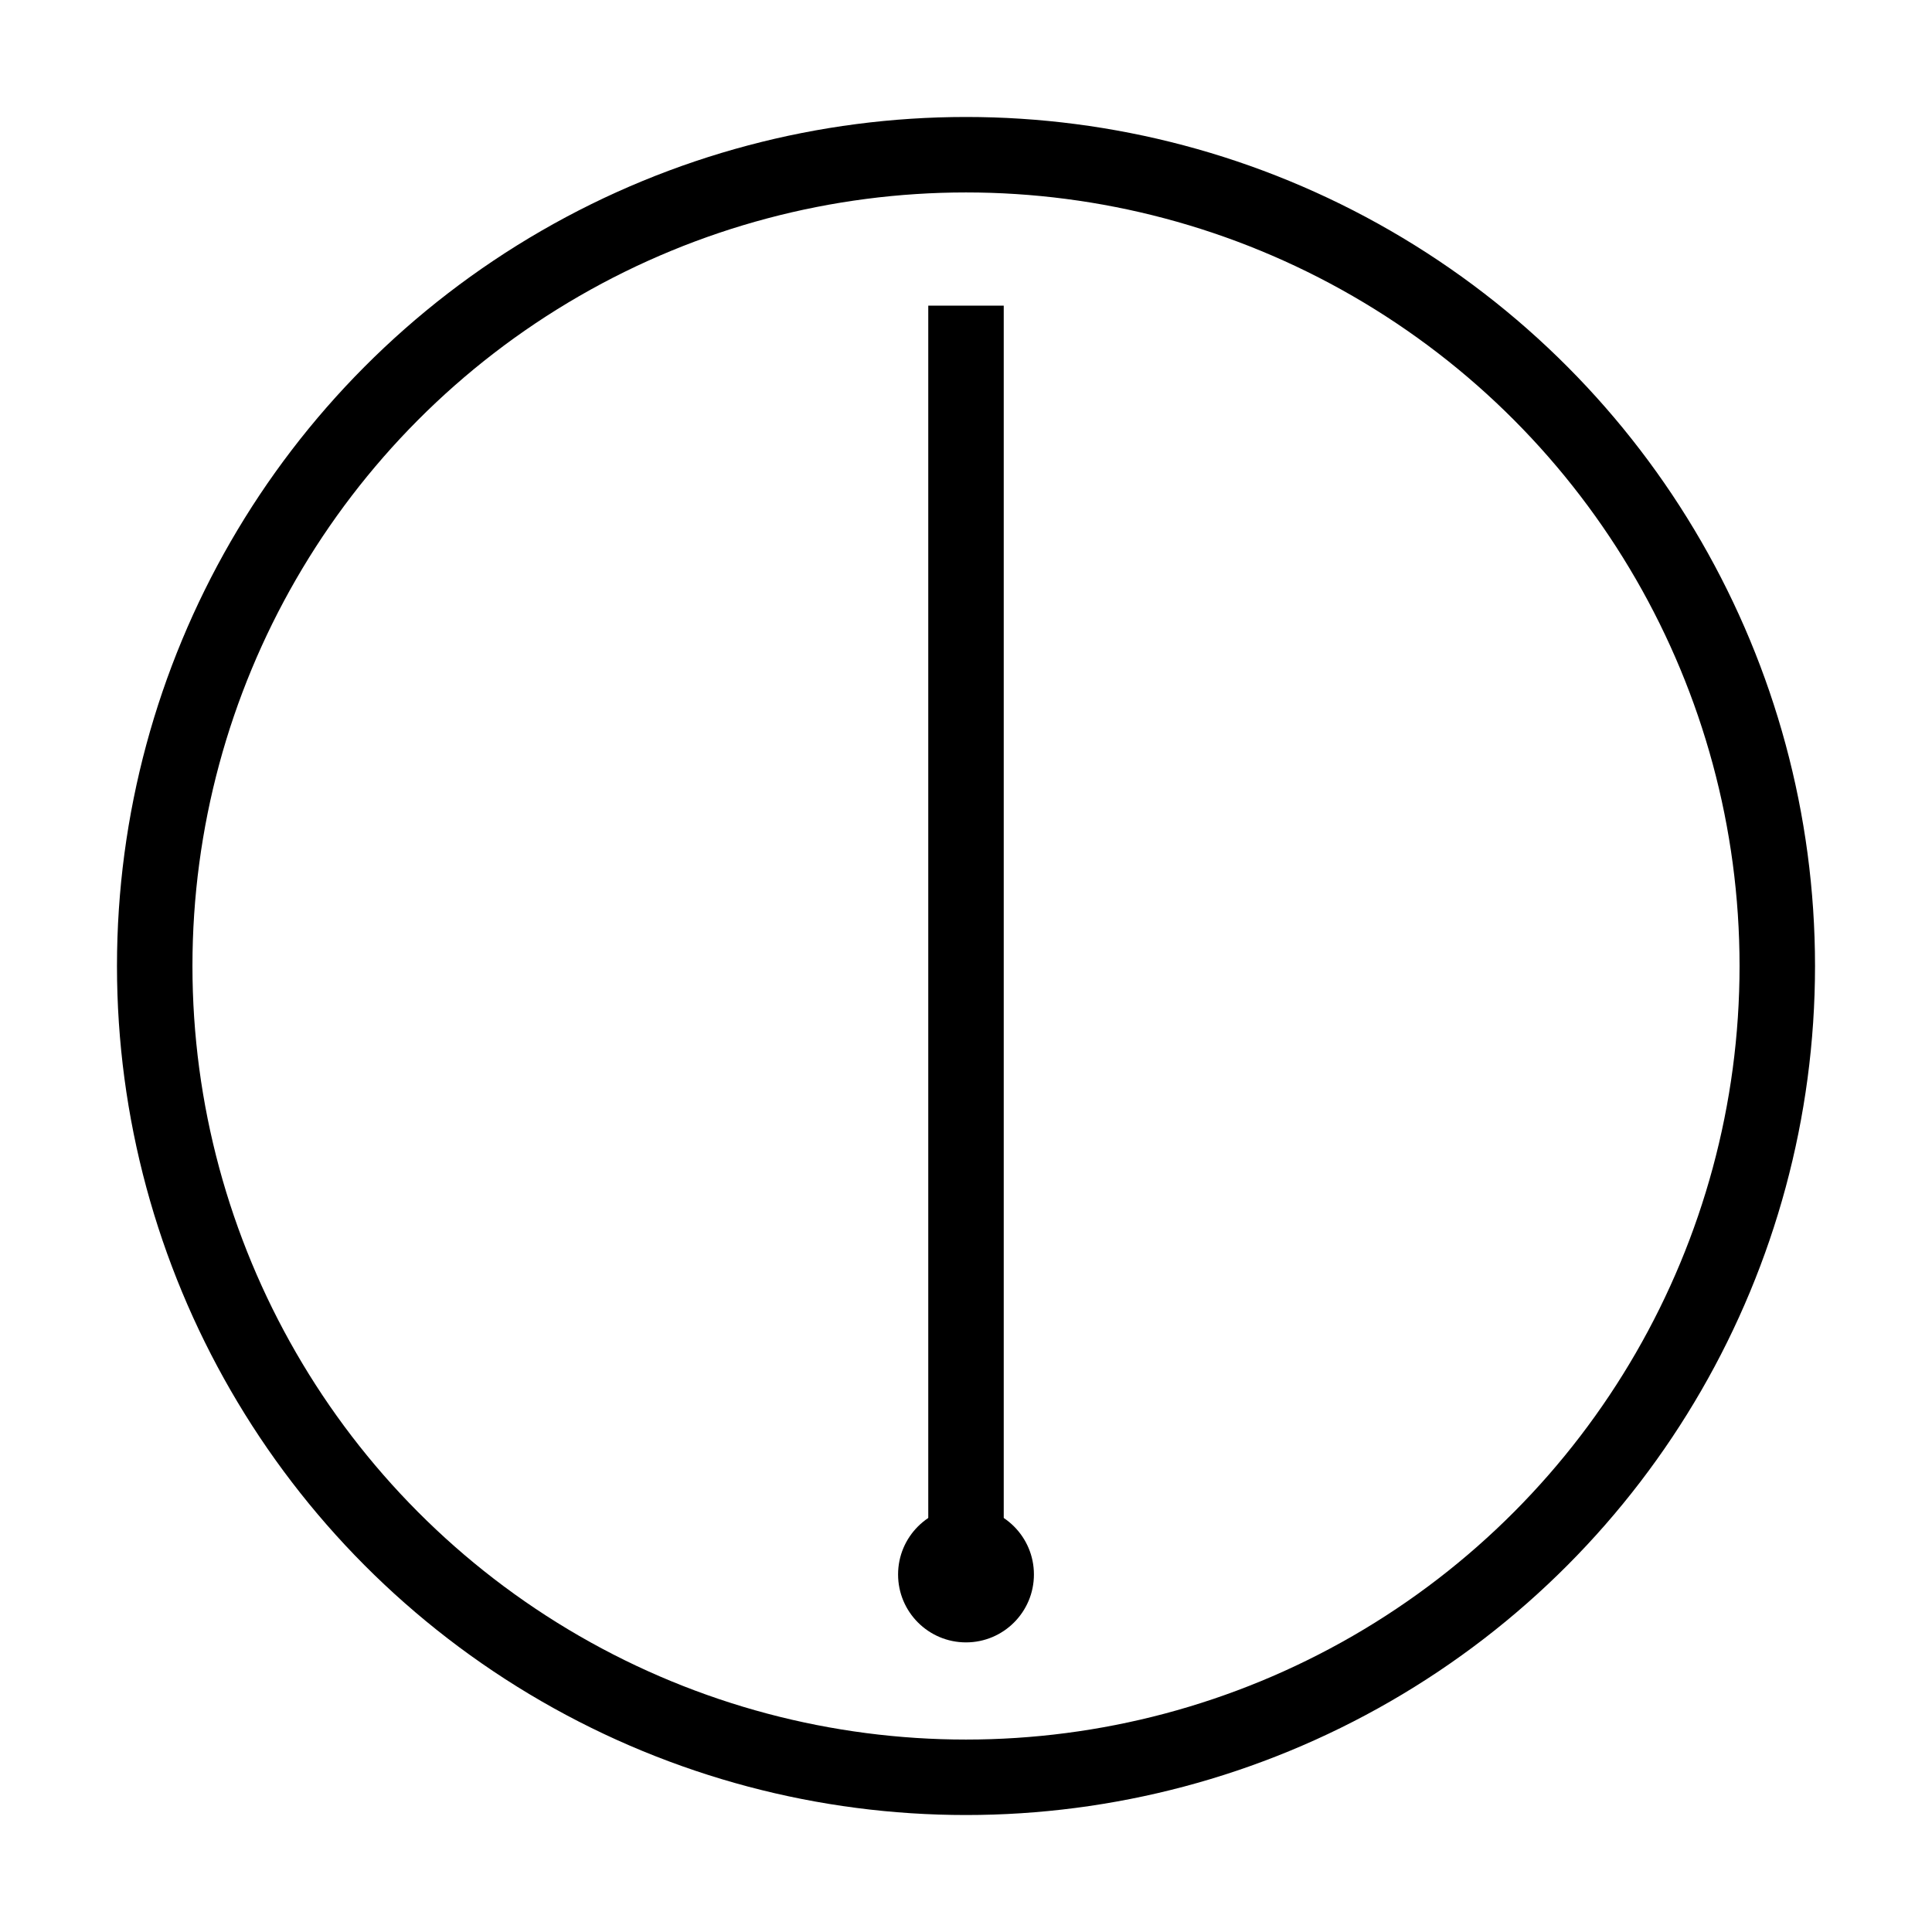
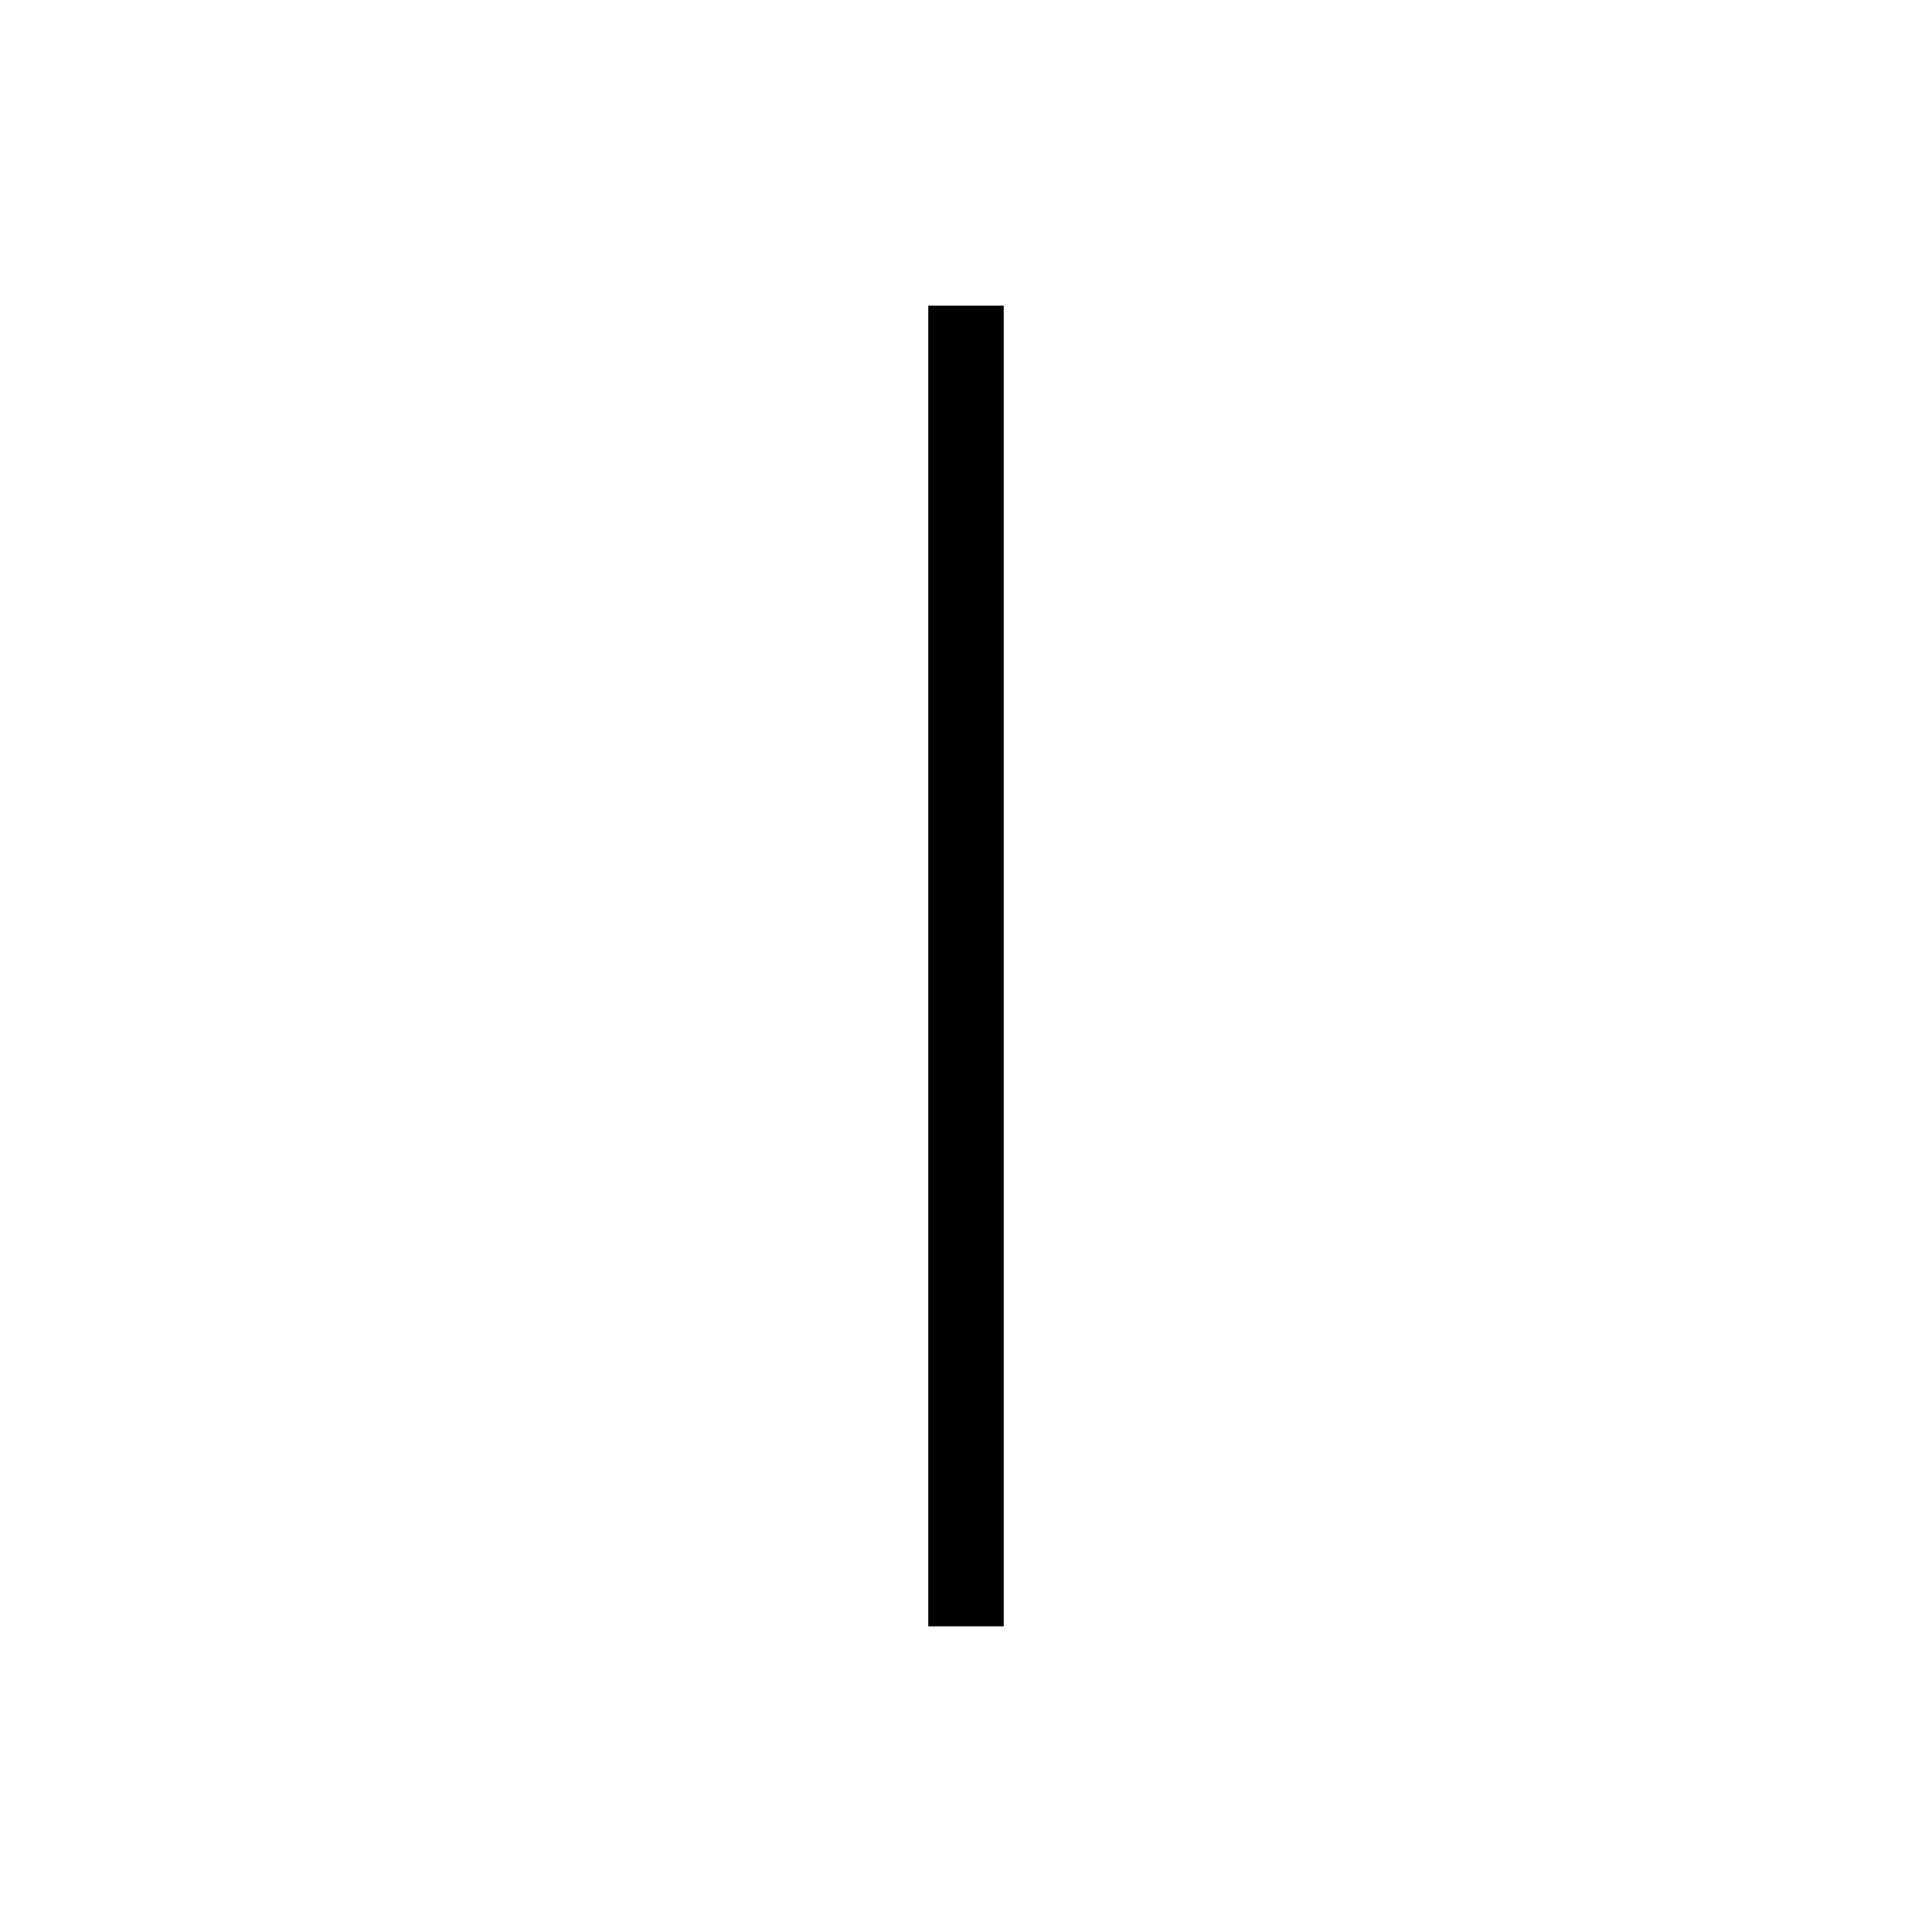
<svg xmlns="http://www.w3.org/2000/svg" viewBox="0 0 512 512">
-   <circle cx="256" cy="256" r="215" fill="none" stroke="black" stroke-width="20" />
  <line x1="256" y1="81" x2="256" y2="431" stroke="black" stroke-width="20" />
-   <circle cx="256" cy="417.25" r="18" fill="black" />
</svg>